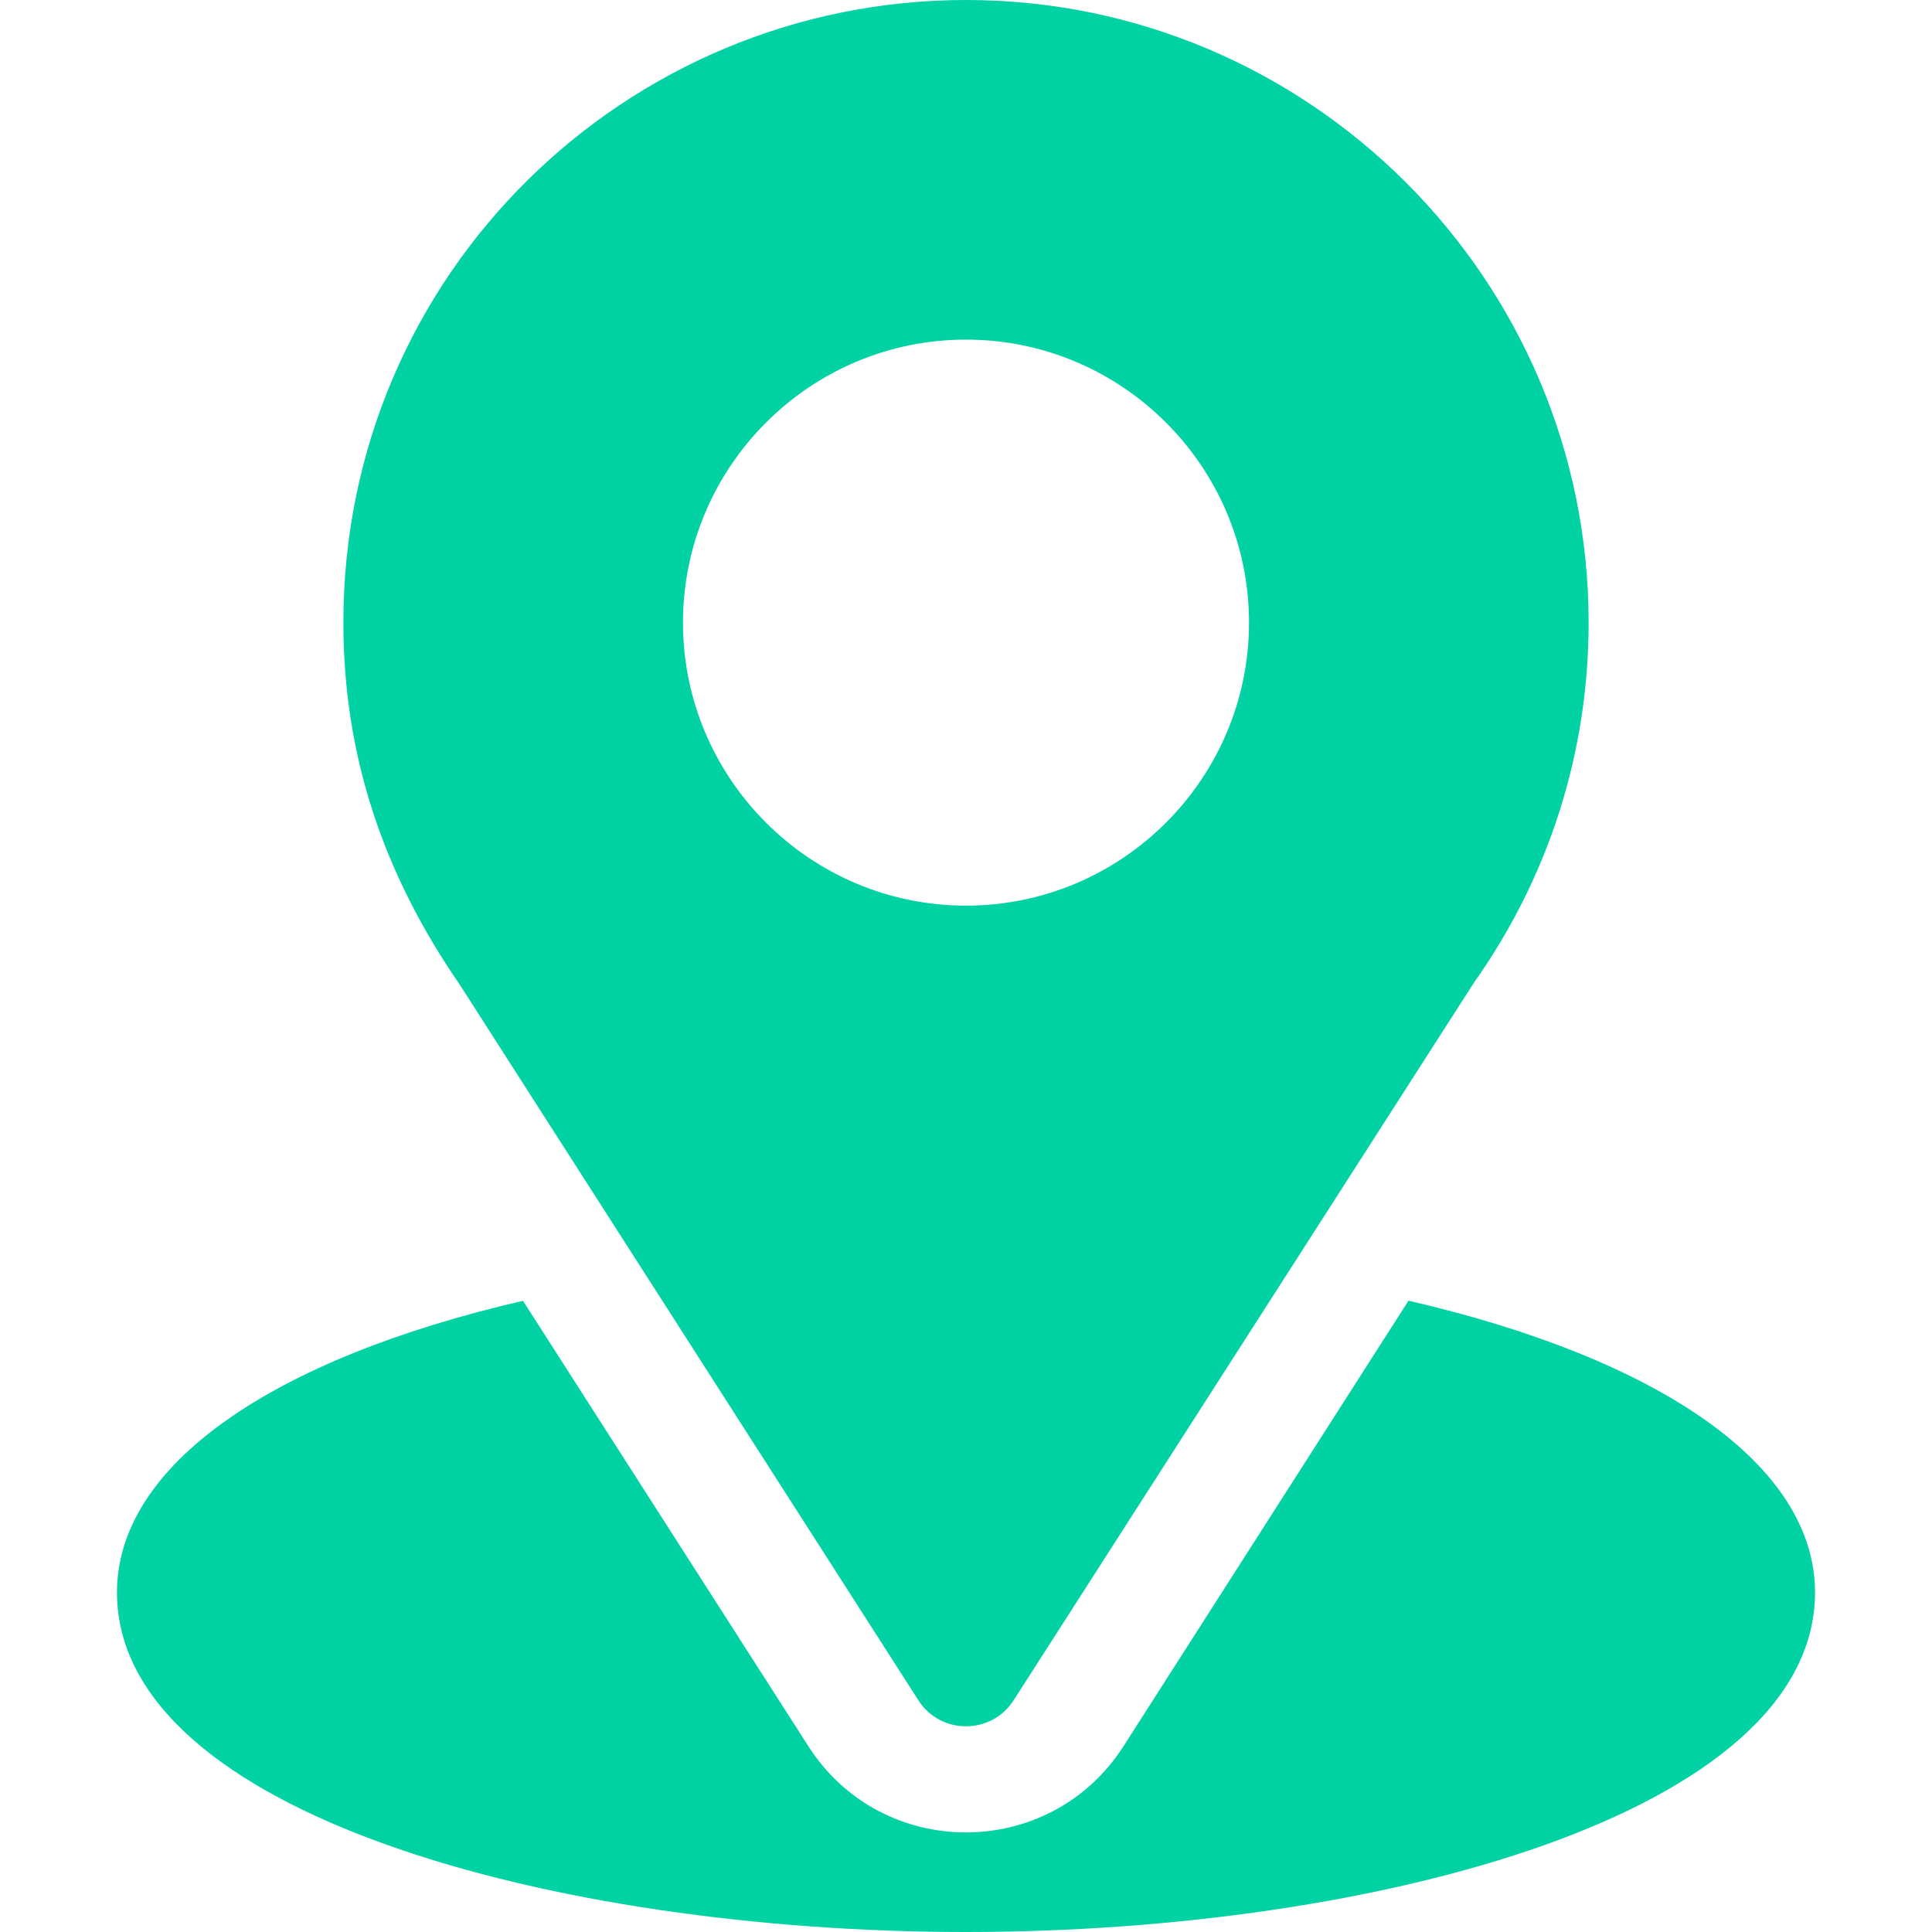
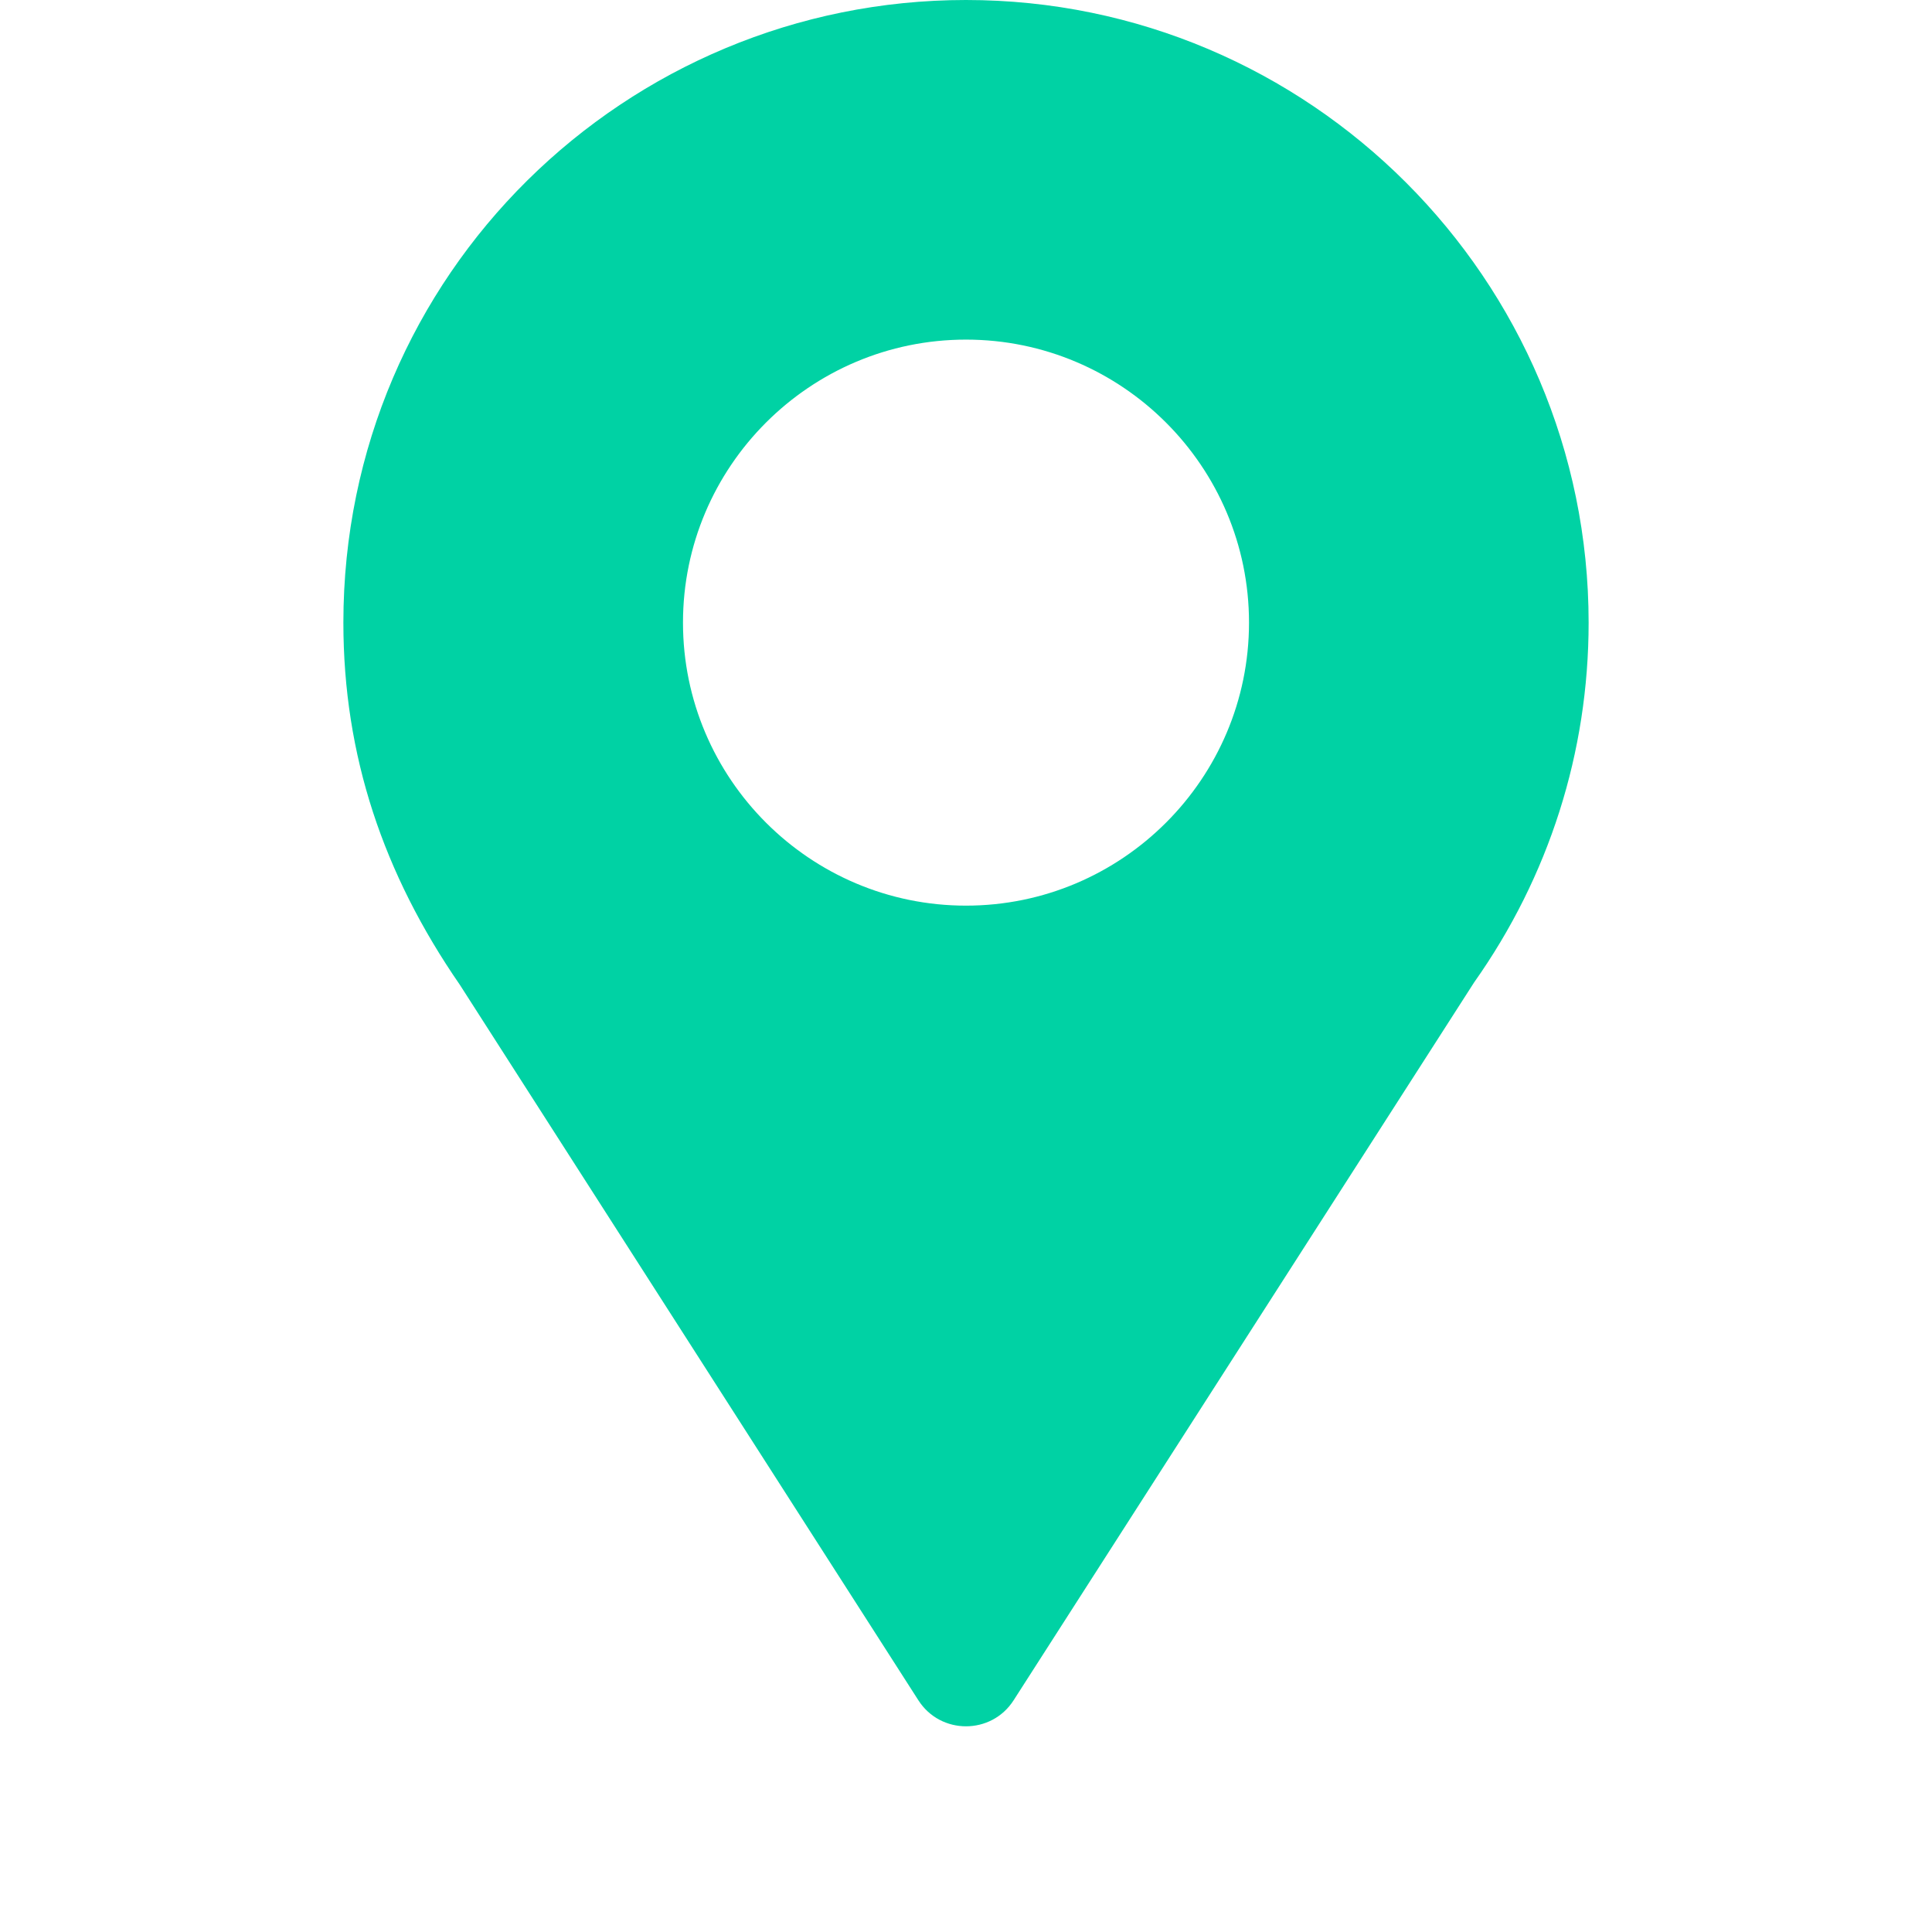
<svg xmlns="http://www.w3.org/2000/svg" width="82" height="82" viewBox="0 0 82 82" fill="none">
  <path d="M41 0C26.591 0 14.574 11.607 14.574 26.426C14.574 32.064 16.268 37.091 19.52 41.802L38.978 72.164C39.922 73.64 42.08 73.637 43.022 72.164L62.565 41.698C65.746 37.201 67.426 31.92 67.426 26.426C67.426 11.855 55.571 0 41 0ZM41 38.438C34.377 38.438 28.988 33.049 28.988 26.426C28.988 19.803 34.377 14.414 41 14.414C47.623 14.414 53.012 19.803 53.012 26.426C53.012 33.049 47.623 38.438 41 38.438Z" fill="#00D2A4" />
-   <path d="M59.781 55.205L47.684 74.117C44.553 78.999 37.43 78.983 34.314 74.122L22.197 55.21C11.537 57.675 4.965 62.19 4.965 67.586C4.965 76.949 23.531 82 41 82C58.469 82 77.035 76.949 77.035 67.586C77.035 62.186 70.454 57.669 59.781 55.205Z" fill="#00D2A4" />
</svg>